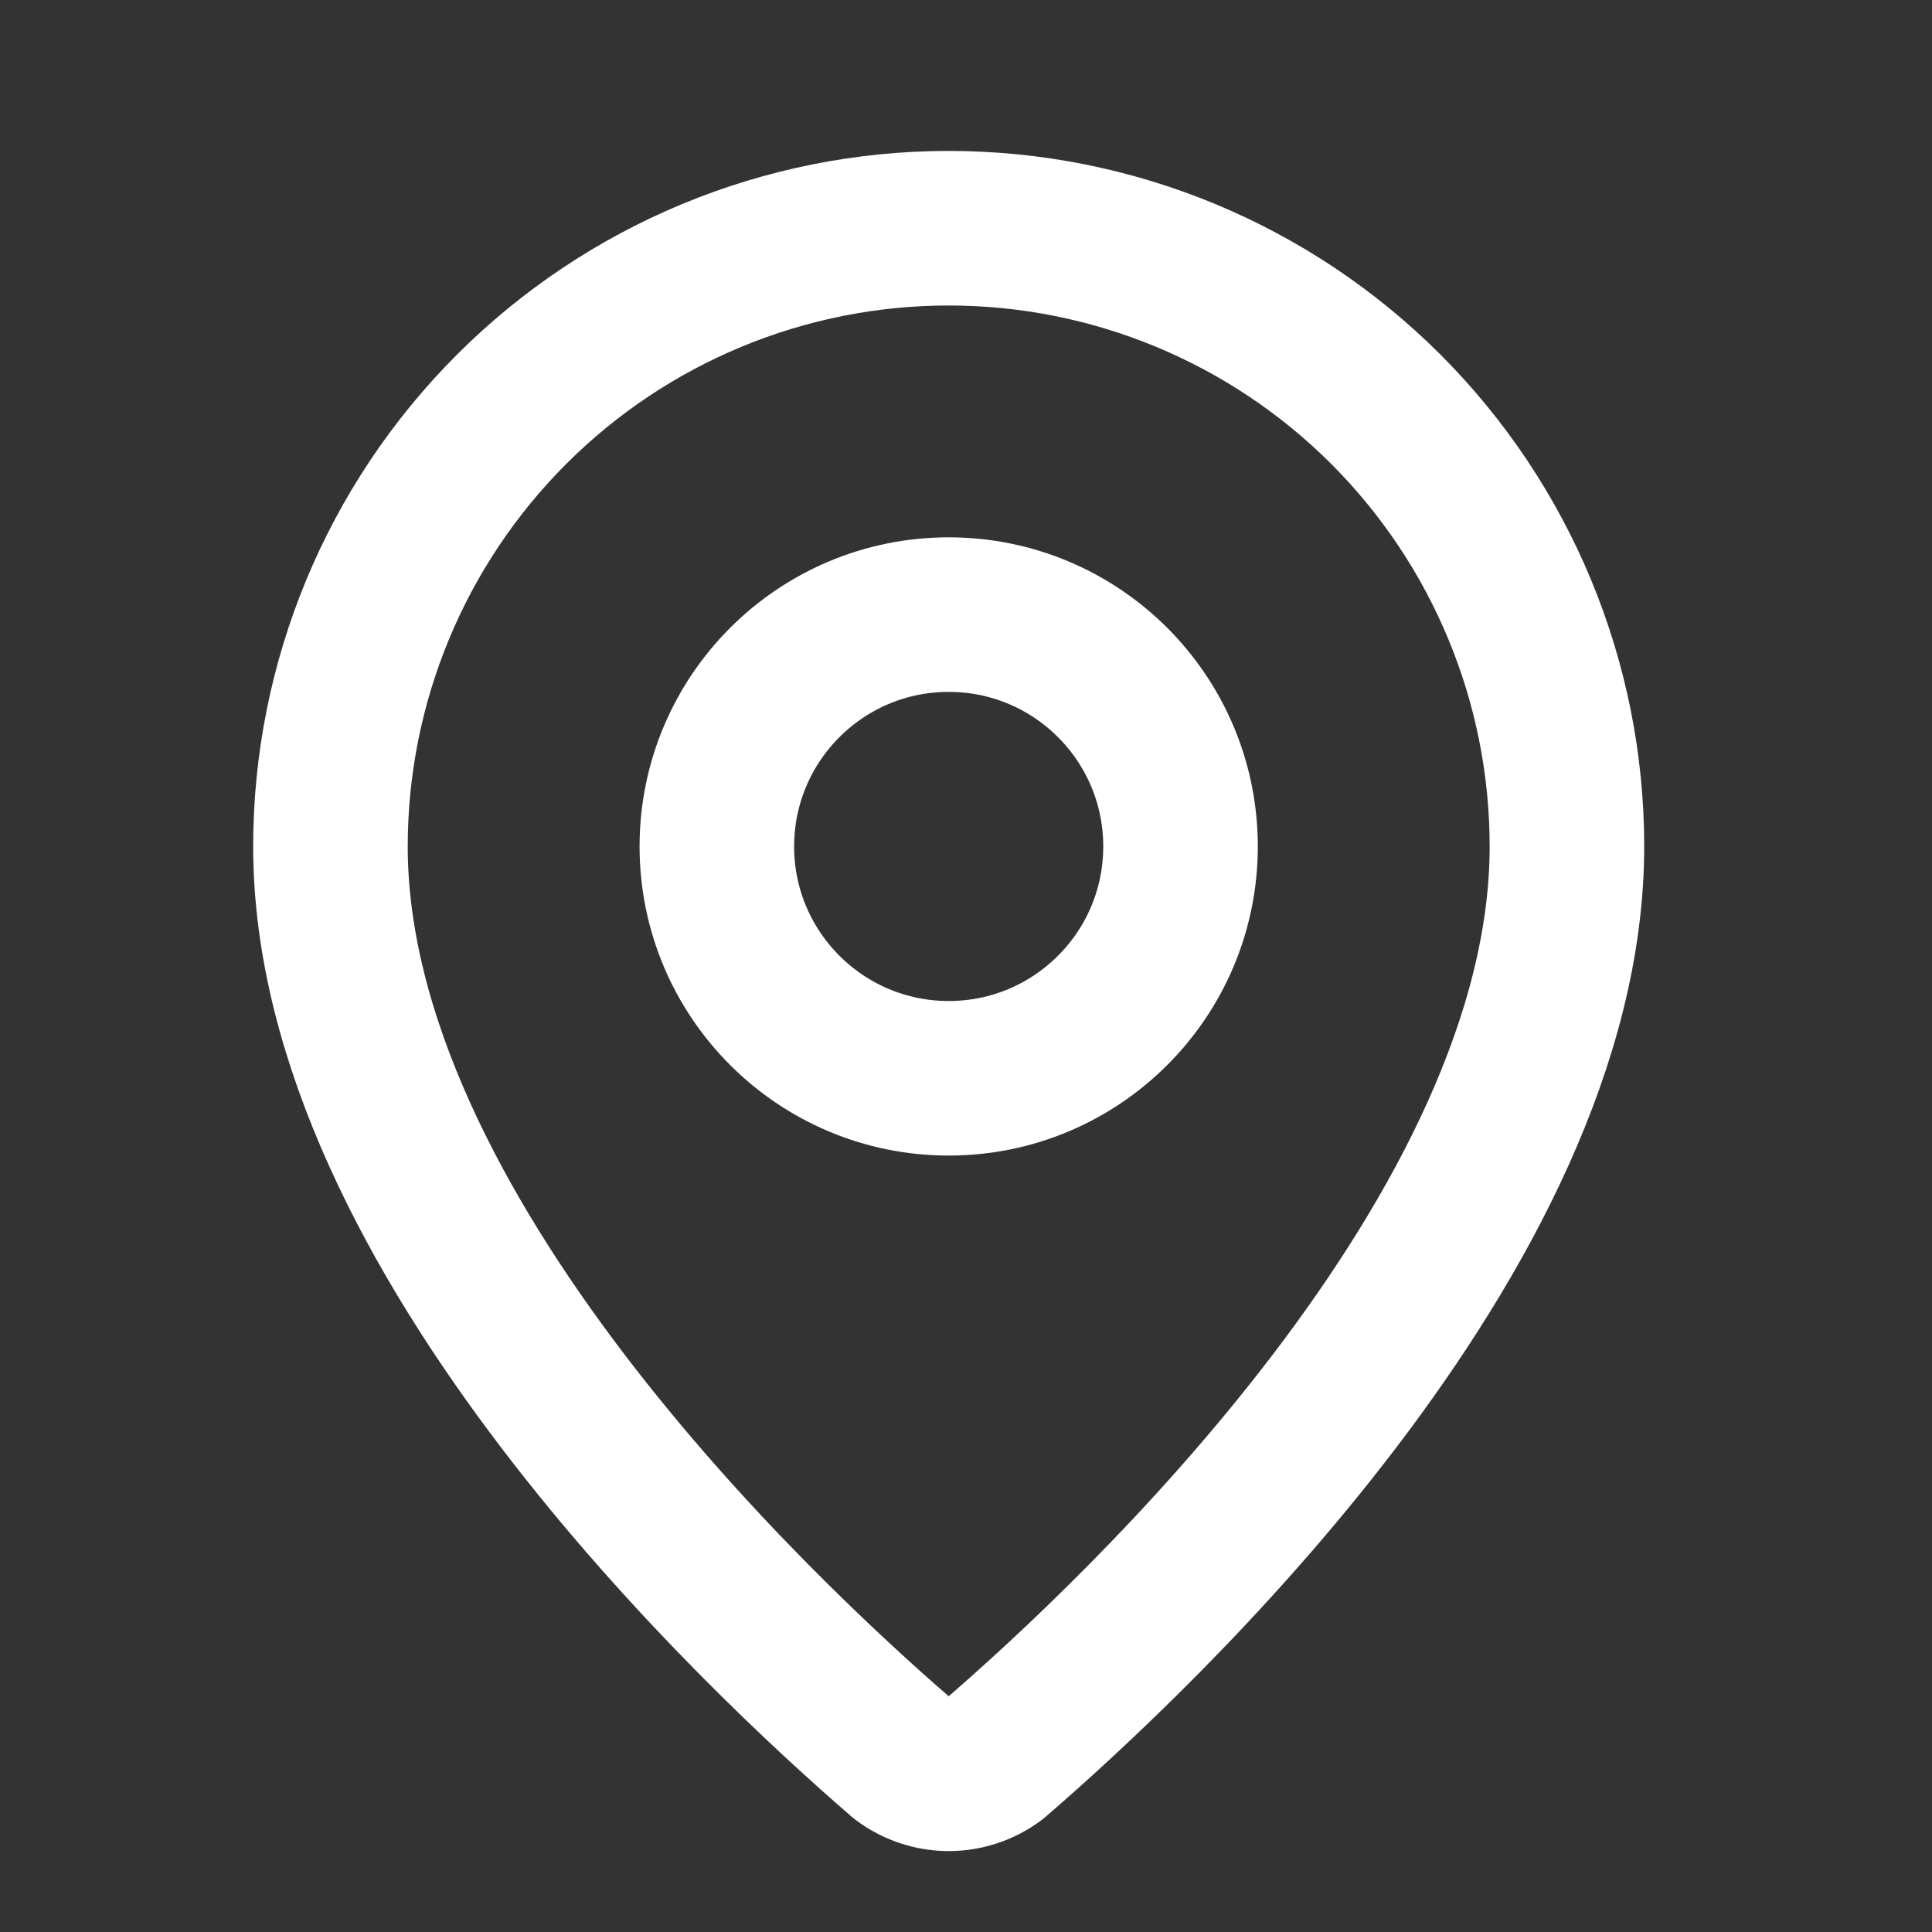
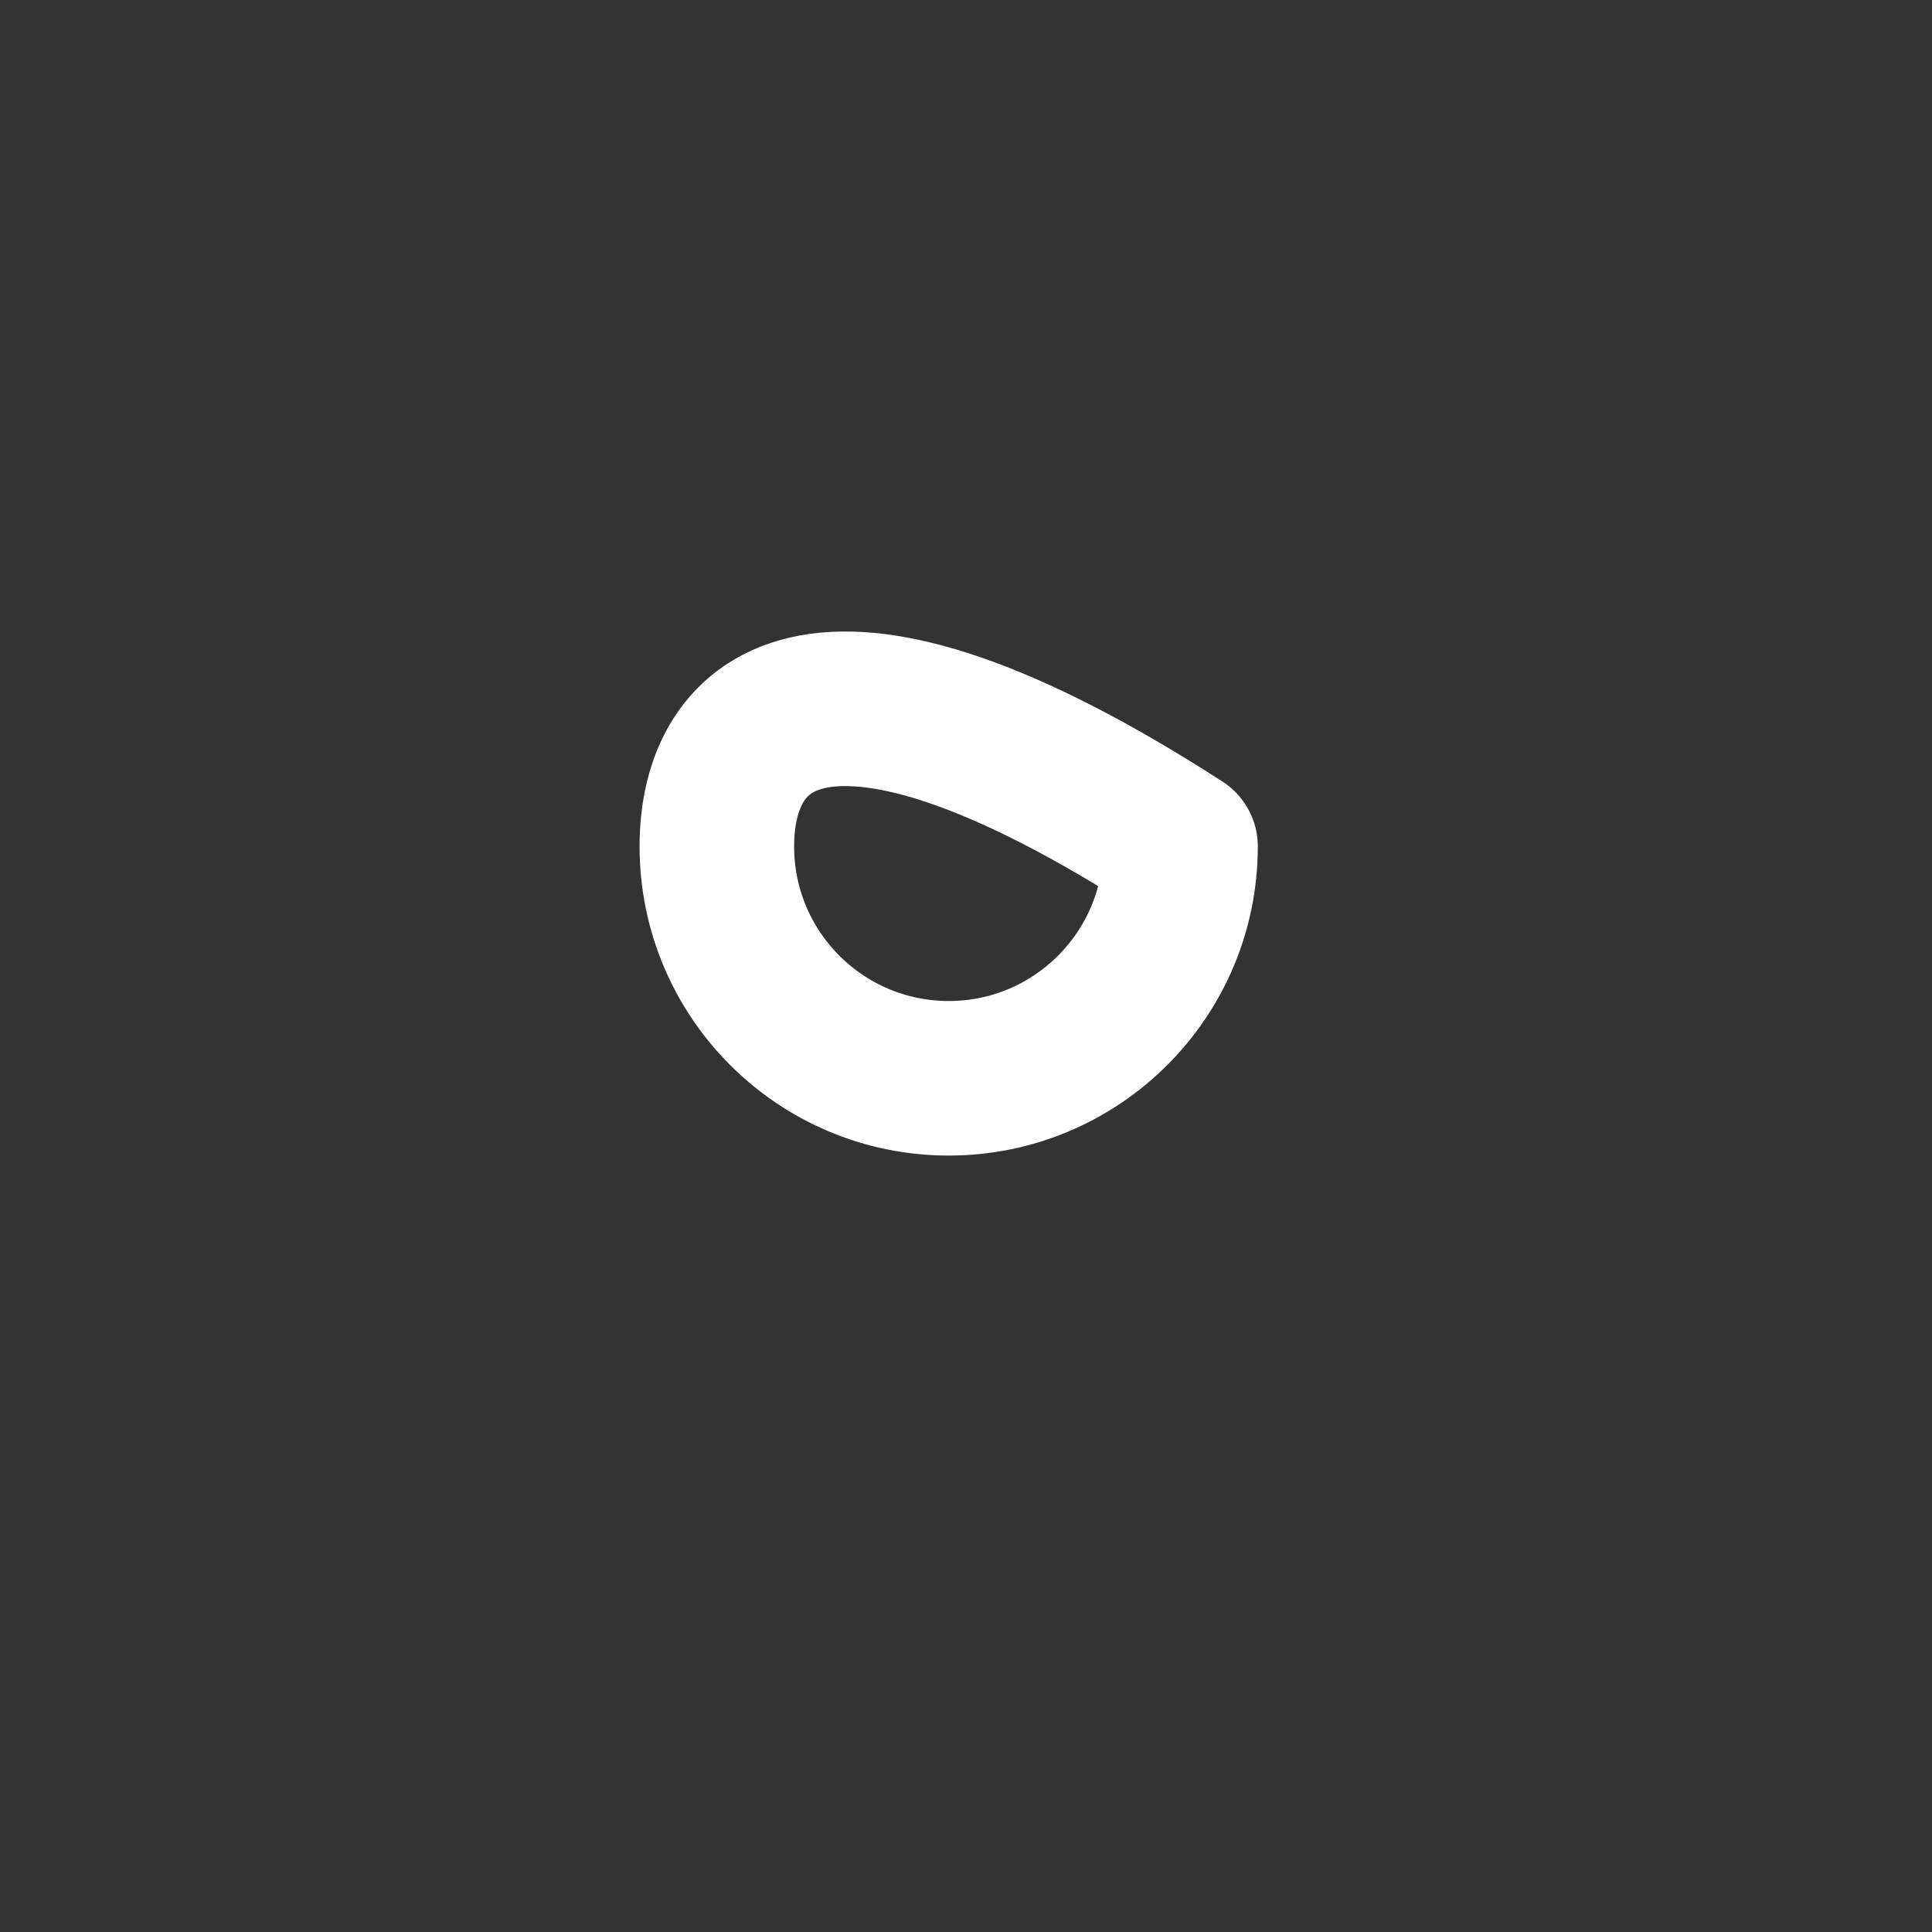
<svg xmlns="http://www.w3.org/2000/svg" width="25" height="25" viewBox="0 0 25 25" fill="none">
  <rect x="0" y="0" width="25" height="25" fill="#333333" stroke="none" />
-   <path d="M20.276 10.953C20.276 15.946 14.737 21.146 12.877 22.752C12.704 22.882 12.493 22.953 12.276 22.953C12.06 22.953 11.849 22.882 11.675 22.752C9.815 21.146 4.276 15.946 4.276 10.953C4.276 8.831 5.119 6.797 6.62 5.296C8.12 3.796 10.155 2.953 12.276 2.953C14.398 2.953 16.433 3.796 17.933 5.296C19.433 6.797 20.276 8.831 20.276 10.953Z" stroke="white" stroke-width="2" stroke-linecap="round" stroke-linejoin="round" />
-   <path d="M12.276 13.953C13.933 13.953 15.276 12.61 15.276 10.953C15.276 9.296 13.933 7.953 12.276 7.953C10.62 7.953 9.276 9.296 9.276 10.953C9.276 12.61 10.62 13.953 12.276 13.953Z" stroke="white" stroke-width="2" stroke-linecap="round" stroke-linejoin="round" />
+   <path d="M12.276 13.953C13.933 13.953 15.276 12.61 15.276 10.953C10.62 7.953 9.276 9.296 9.276 10.953C9.276 12.61 10.62 13.953 12.276 13.953Z" stroke="white" stroke-width="2" stroke-linecap="round" stroke-linejoin="round" />
</svg>